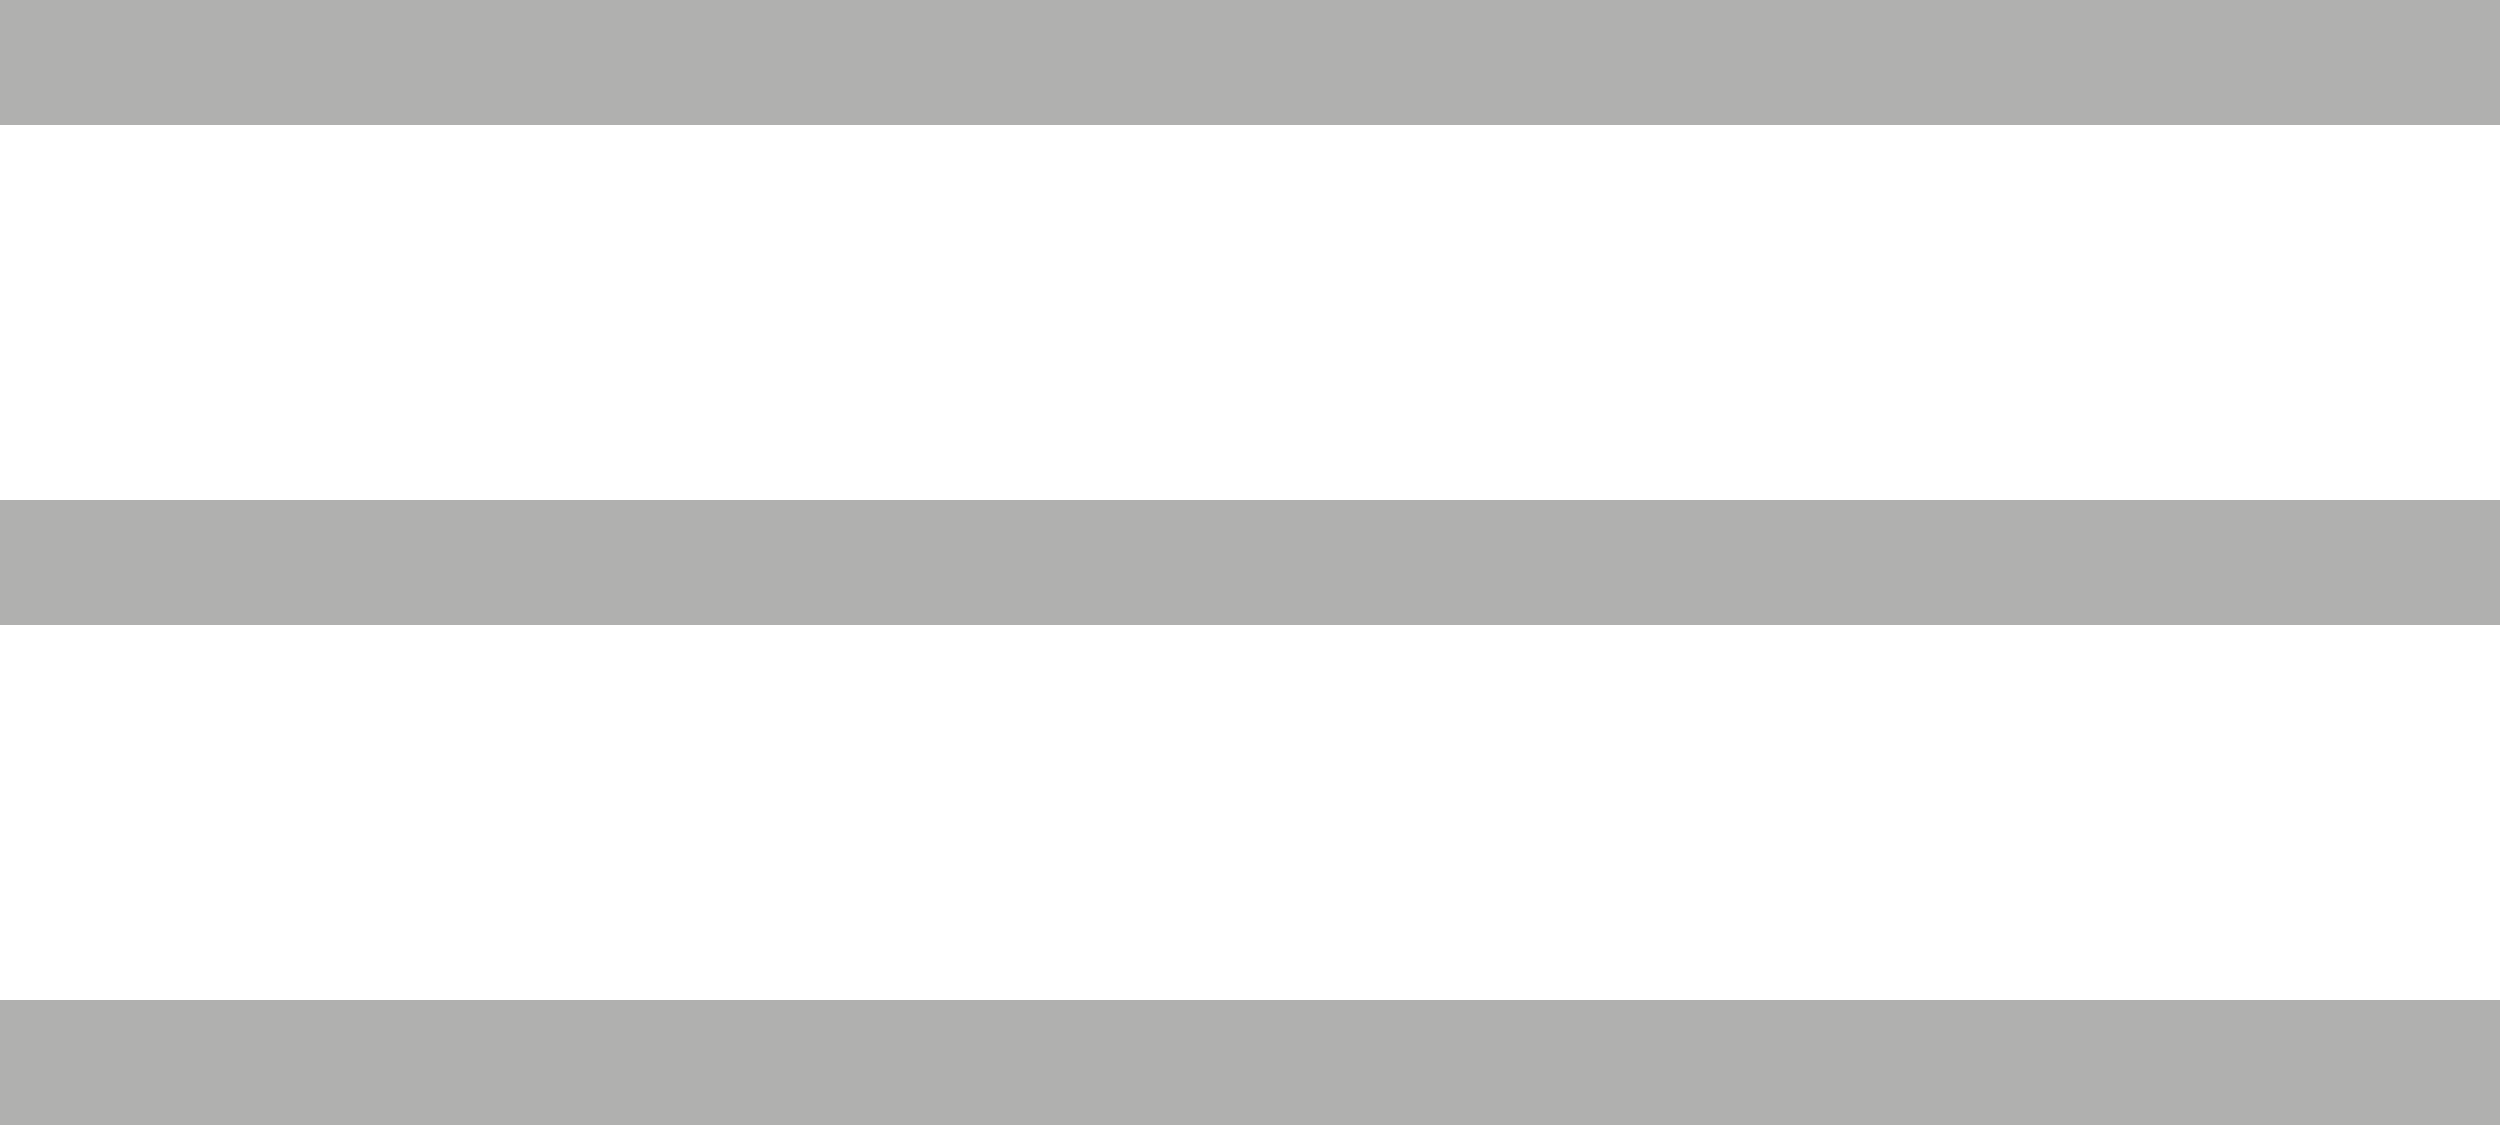
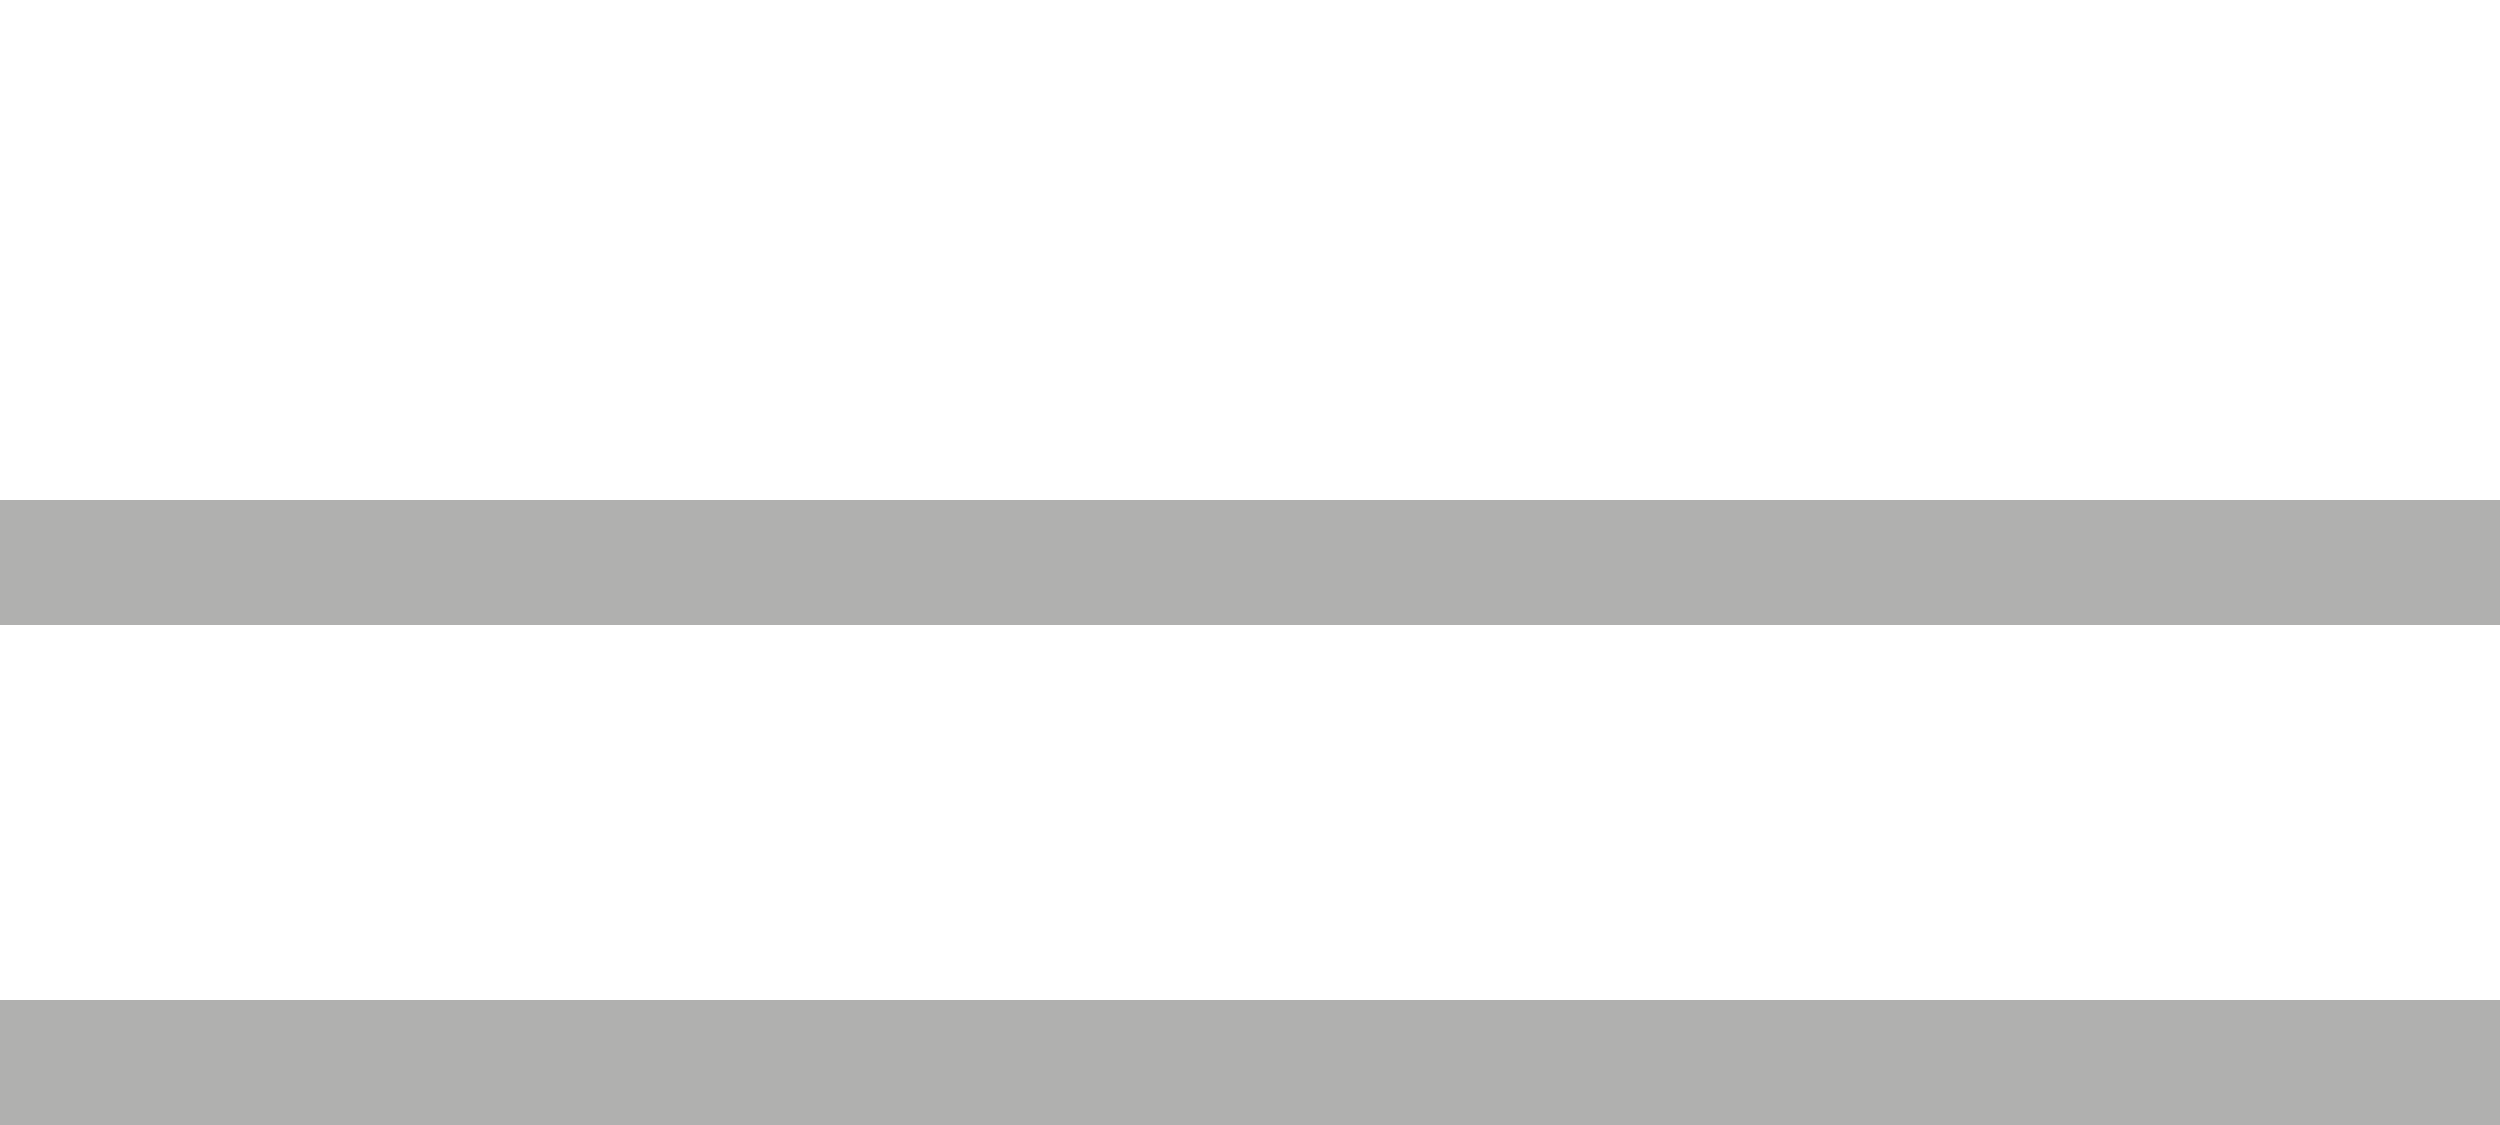
<svg xmlns="http://www.w3.org/2000/svg" width="20" height="9" viewBox="0 0 20 9" fill="none">
-   <line x1="4.37114e-08" y1="0.5" x2="20" y2="0.5" stroke="#1D1D1B" stroke-opacity="0.35" />
  <line x1="3.89858e-08" y1="4.5" x2="20" y2="4.5" stroke="#1D1D1B" stroke-opacity="0.35" />
  <line x1="3.89858e-08" y1="8.5" x2="20" y2="8.5" stroke="#1D1D1B" stroke-opacity="0.35" />
</svg>